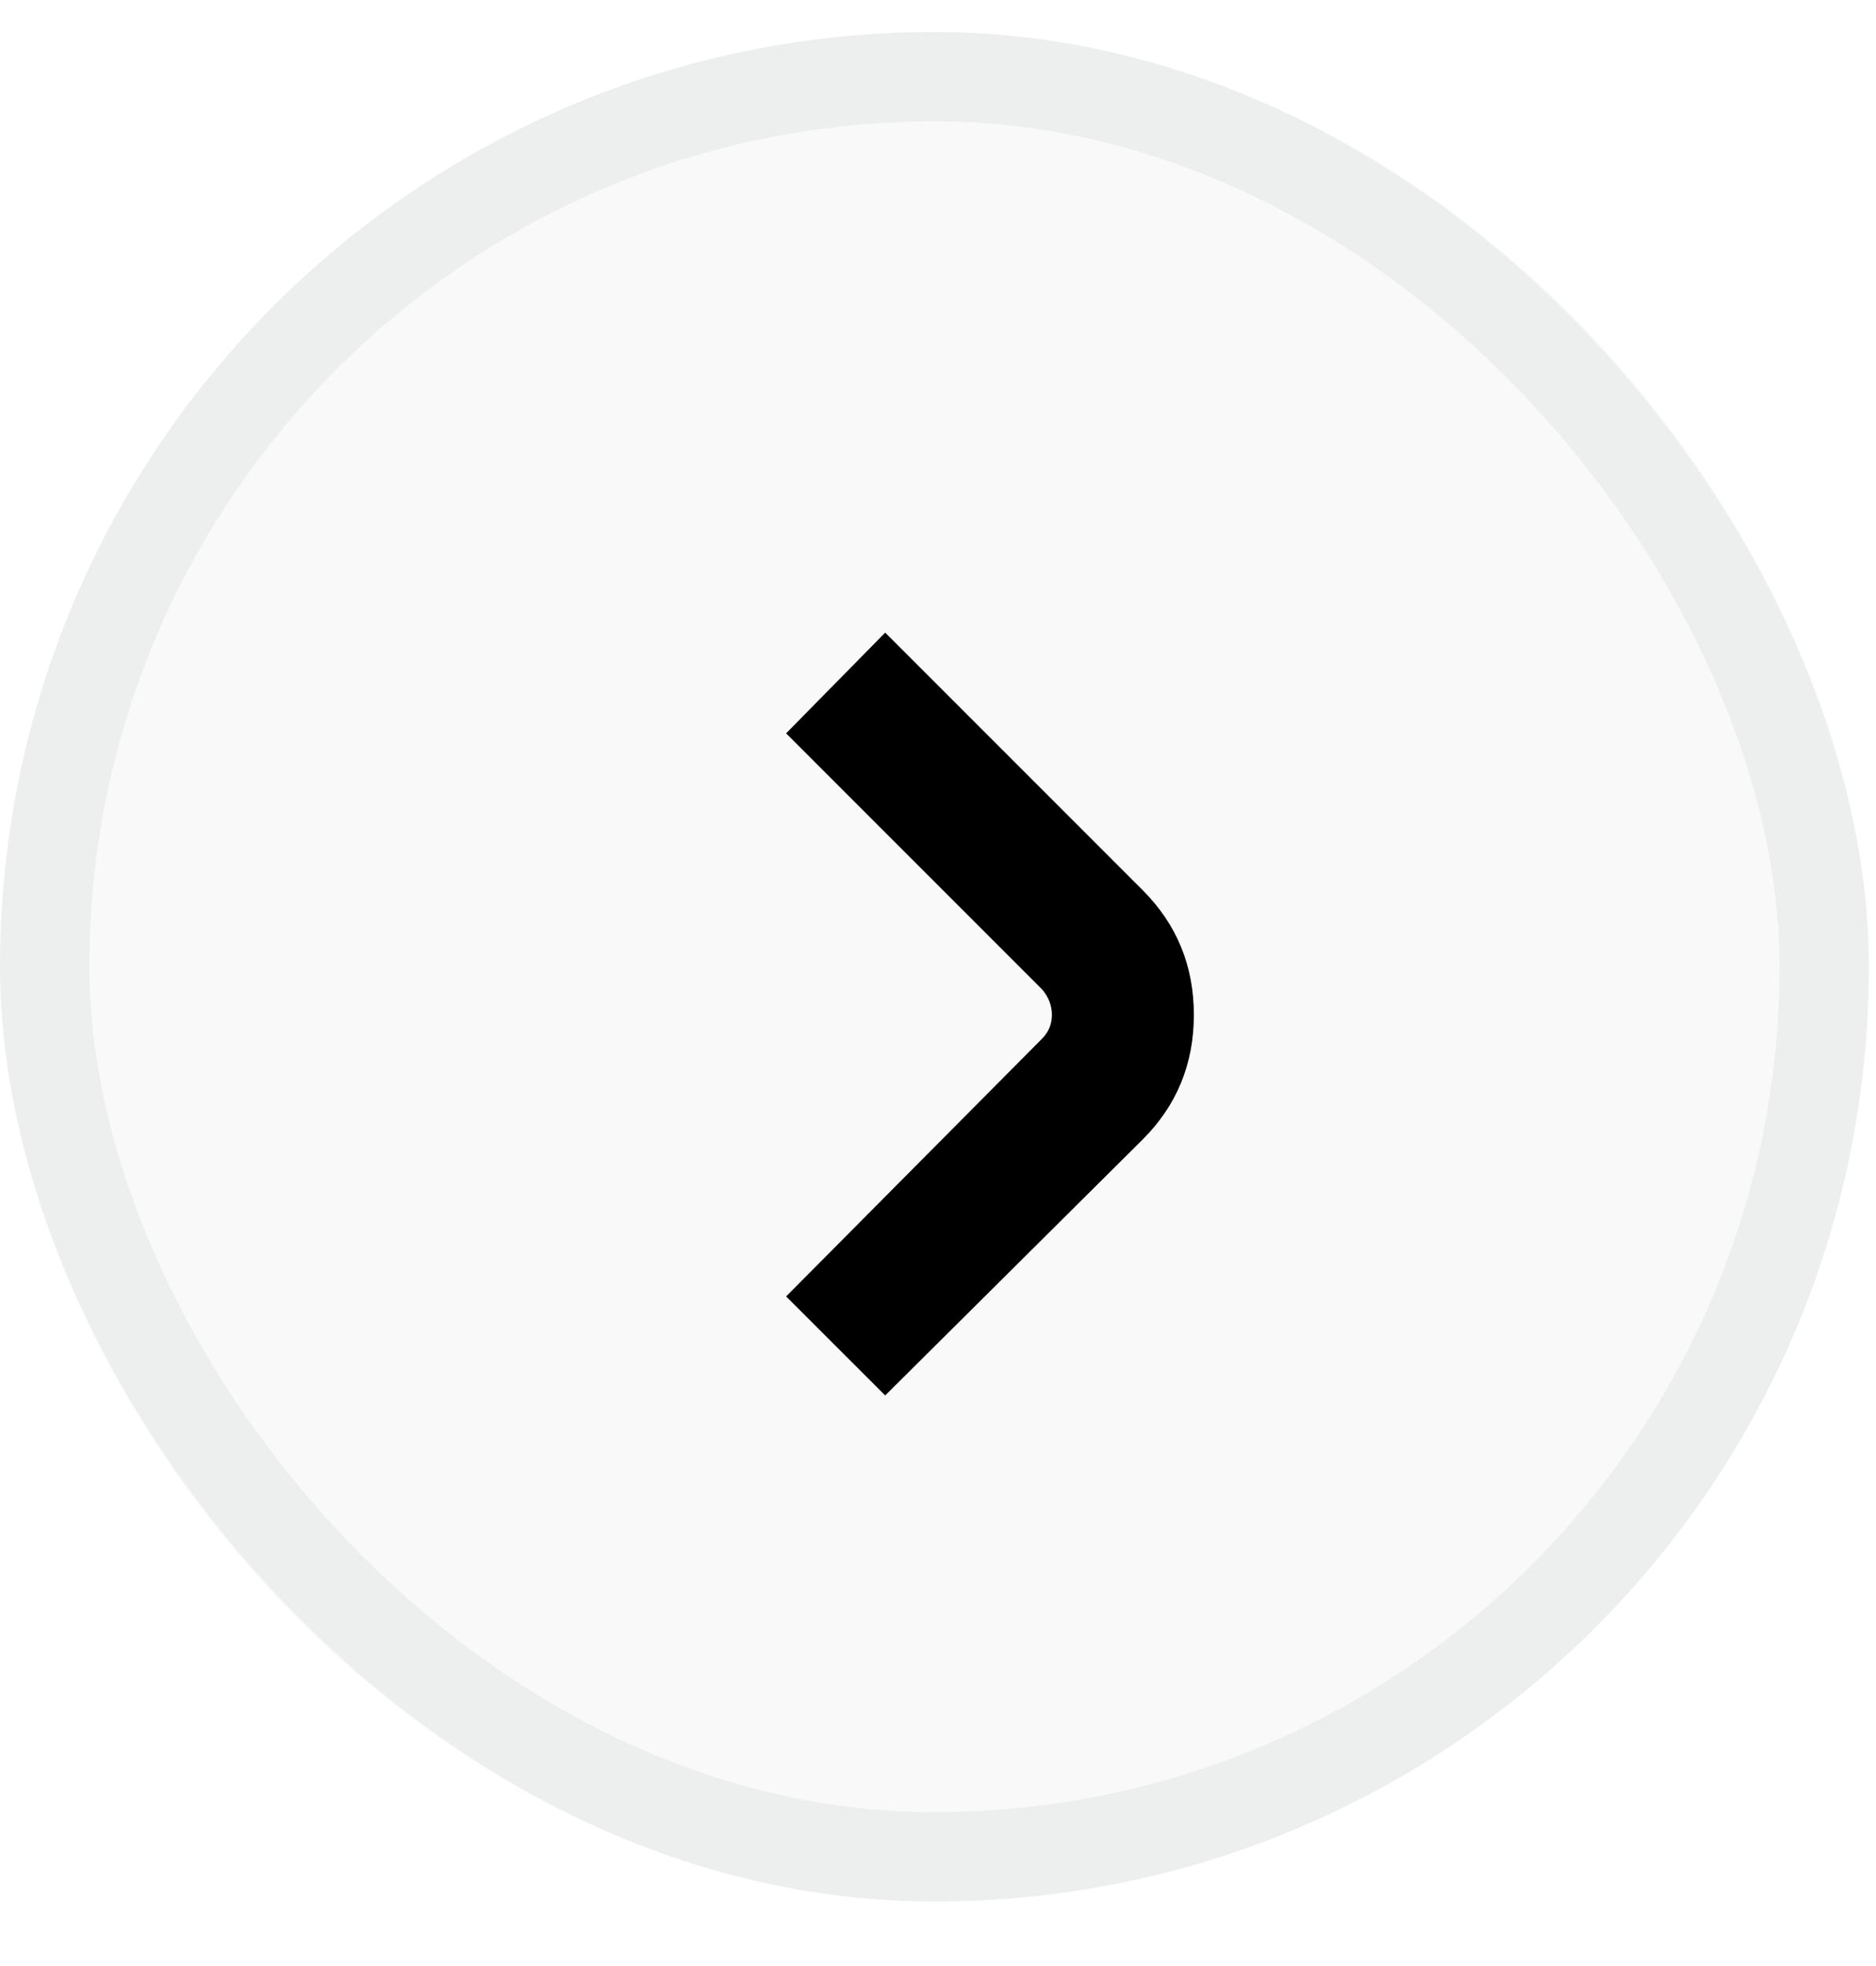
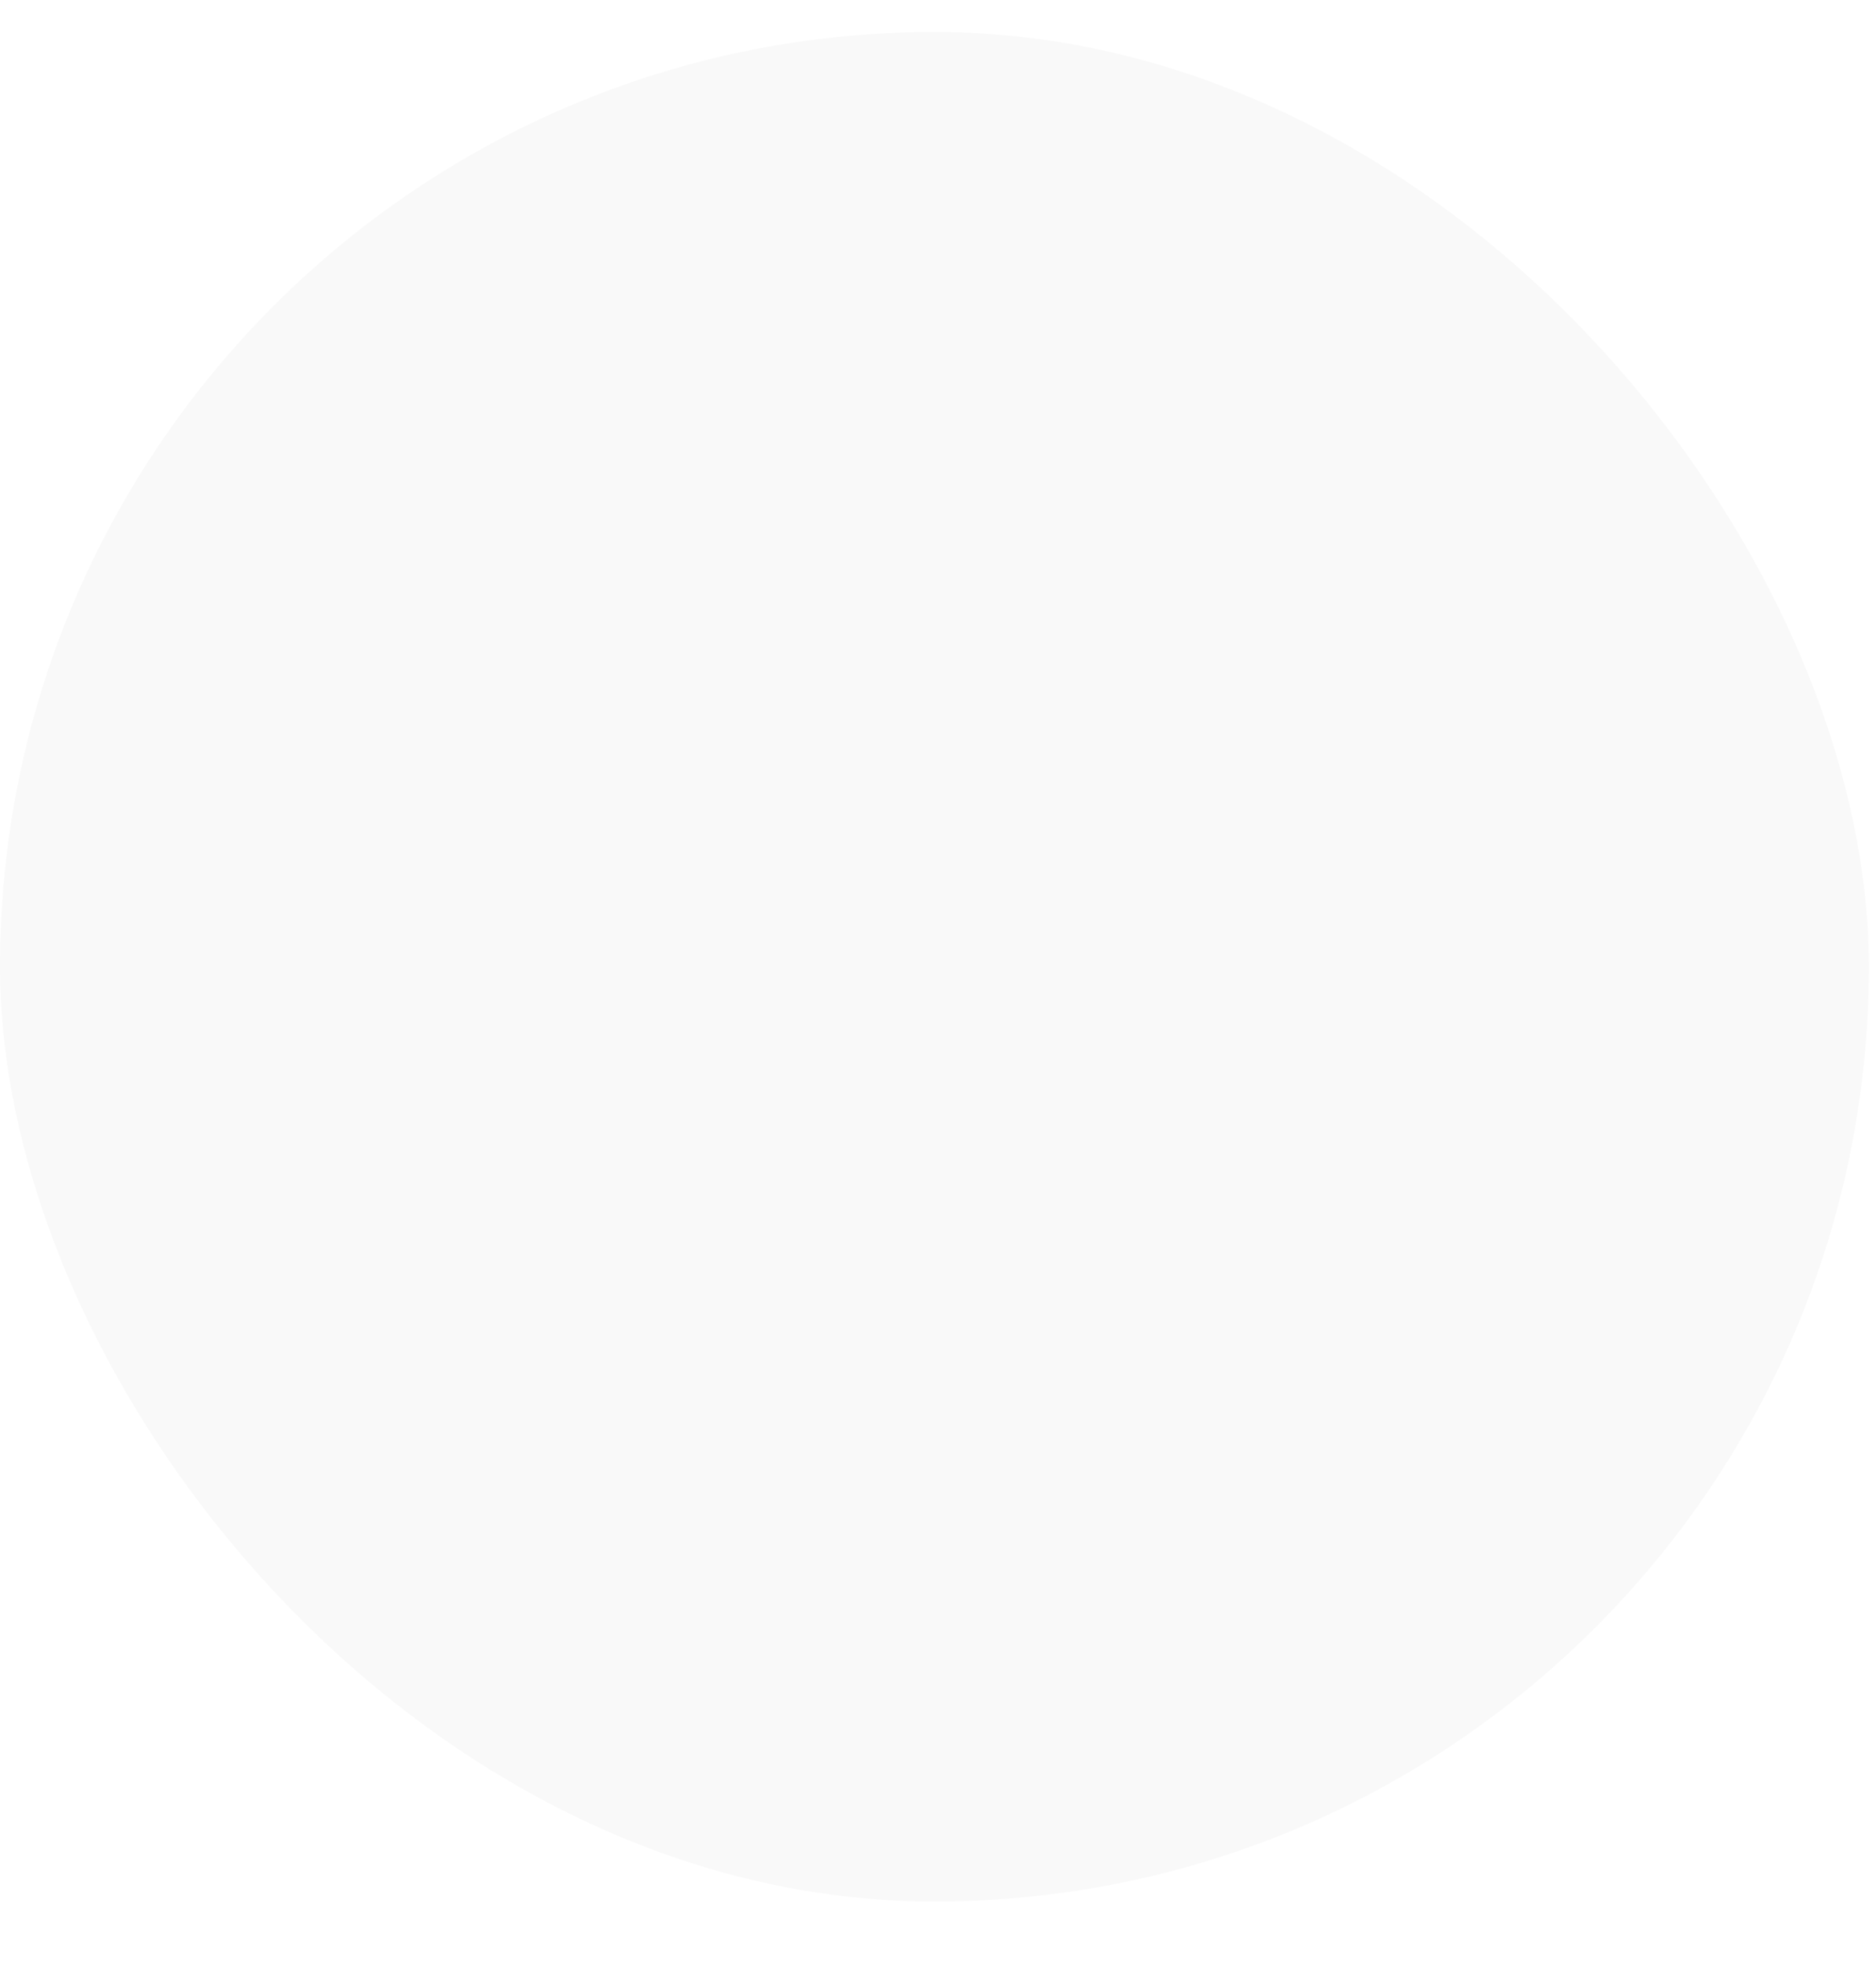
<svg xmlns="http://www.w3.org/2000/svg" width="21" height="22" viewBox="0 0 21 22" fill="none">
  <rect y="0.358" width="20.92" height="20.92" rx="10.46" fill="#001F1F" fill-opacity="0.024" />
-   <rect x="0.5" y="0.858" width="19.92" height="19.92" rx="9.96" stroke="#001F1F" stroke-opacity="0.048" />
-   <path d="M9.909 7.079L12.791 9.961C13.173 10.343 13.364 10.808 13.364 11.356C13.364 11.905 13.173 12.37 12.791 12.751L9.909 15.615L8.8 14.507L11.664 11.624C11.738 11.55 11.775 11.461 11.775 11.356C11.775 11.252 11.738 11.156 11.664 11.07L8.8 8.206L9.909 7.079Z" fill="black" />
</svg>